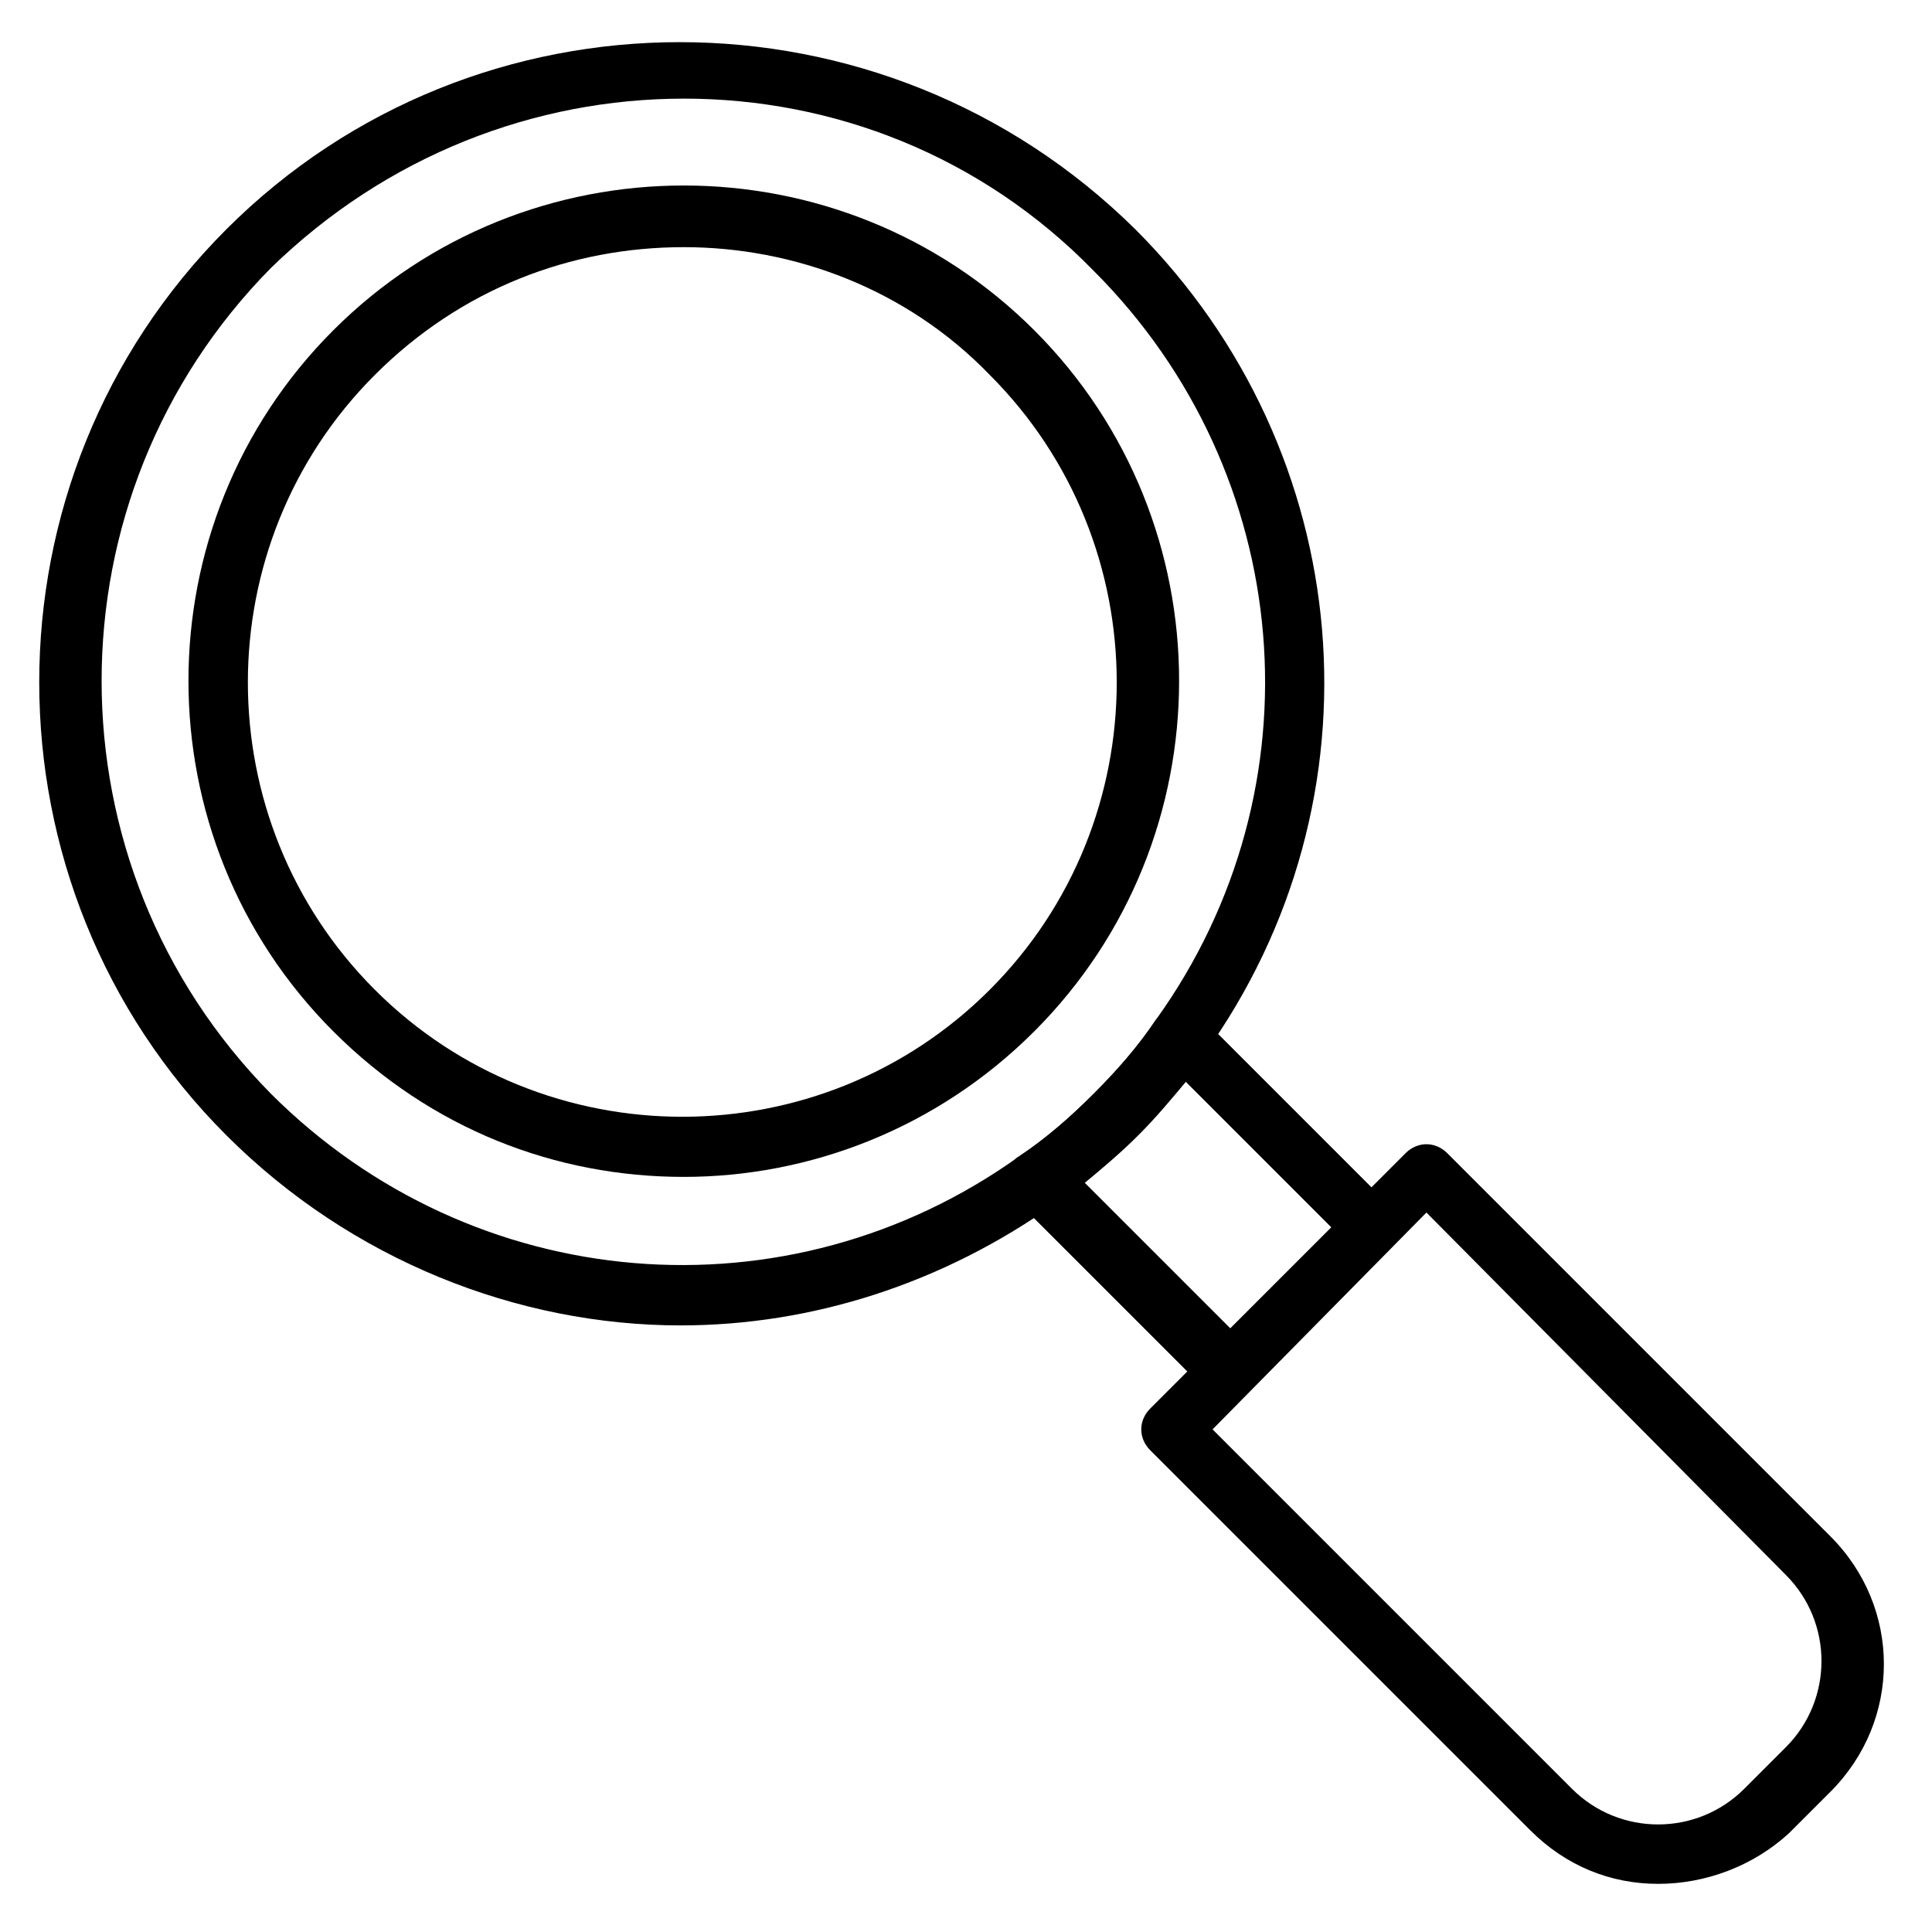
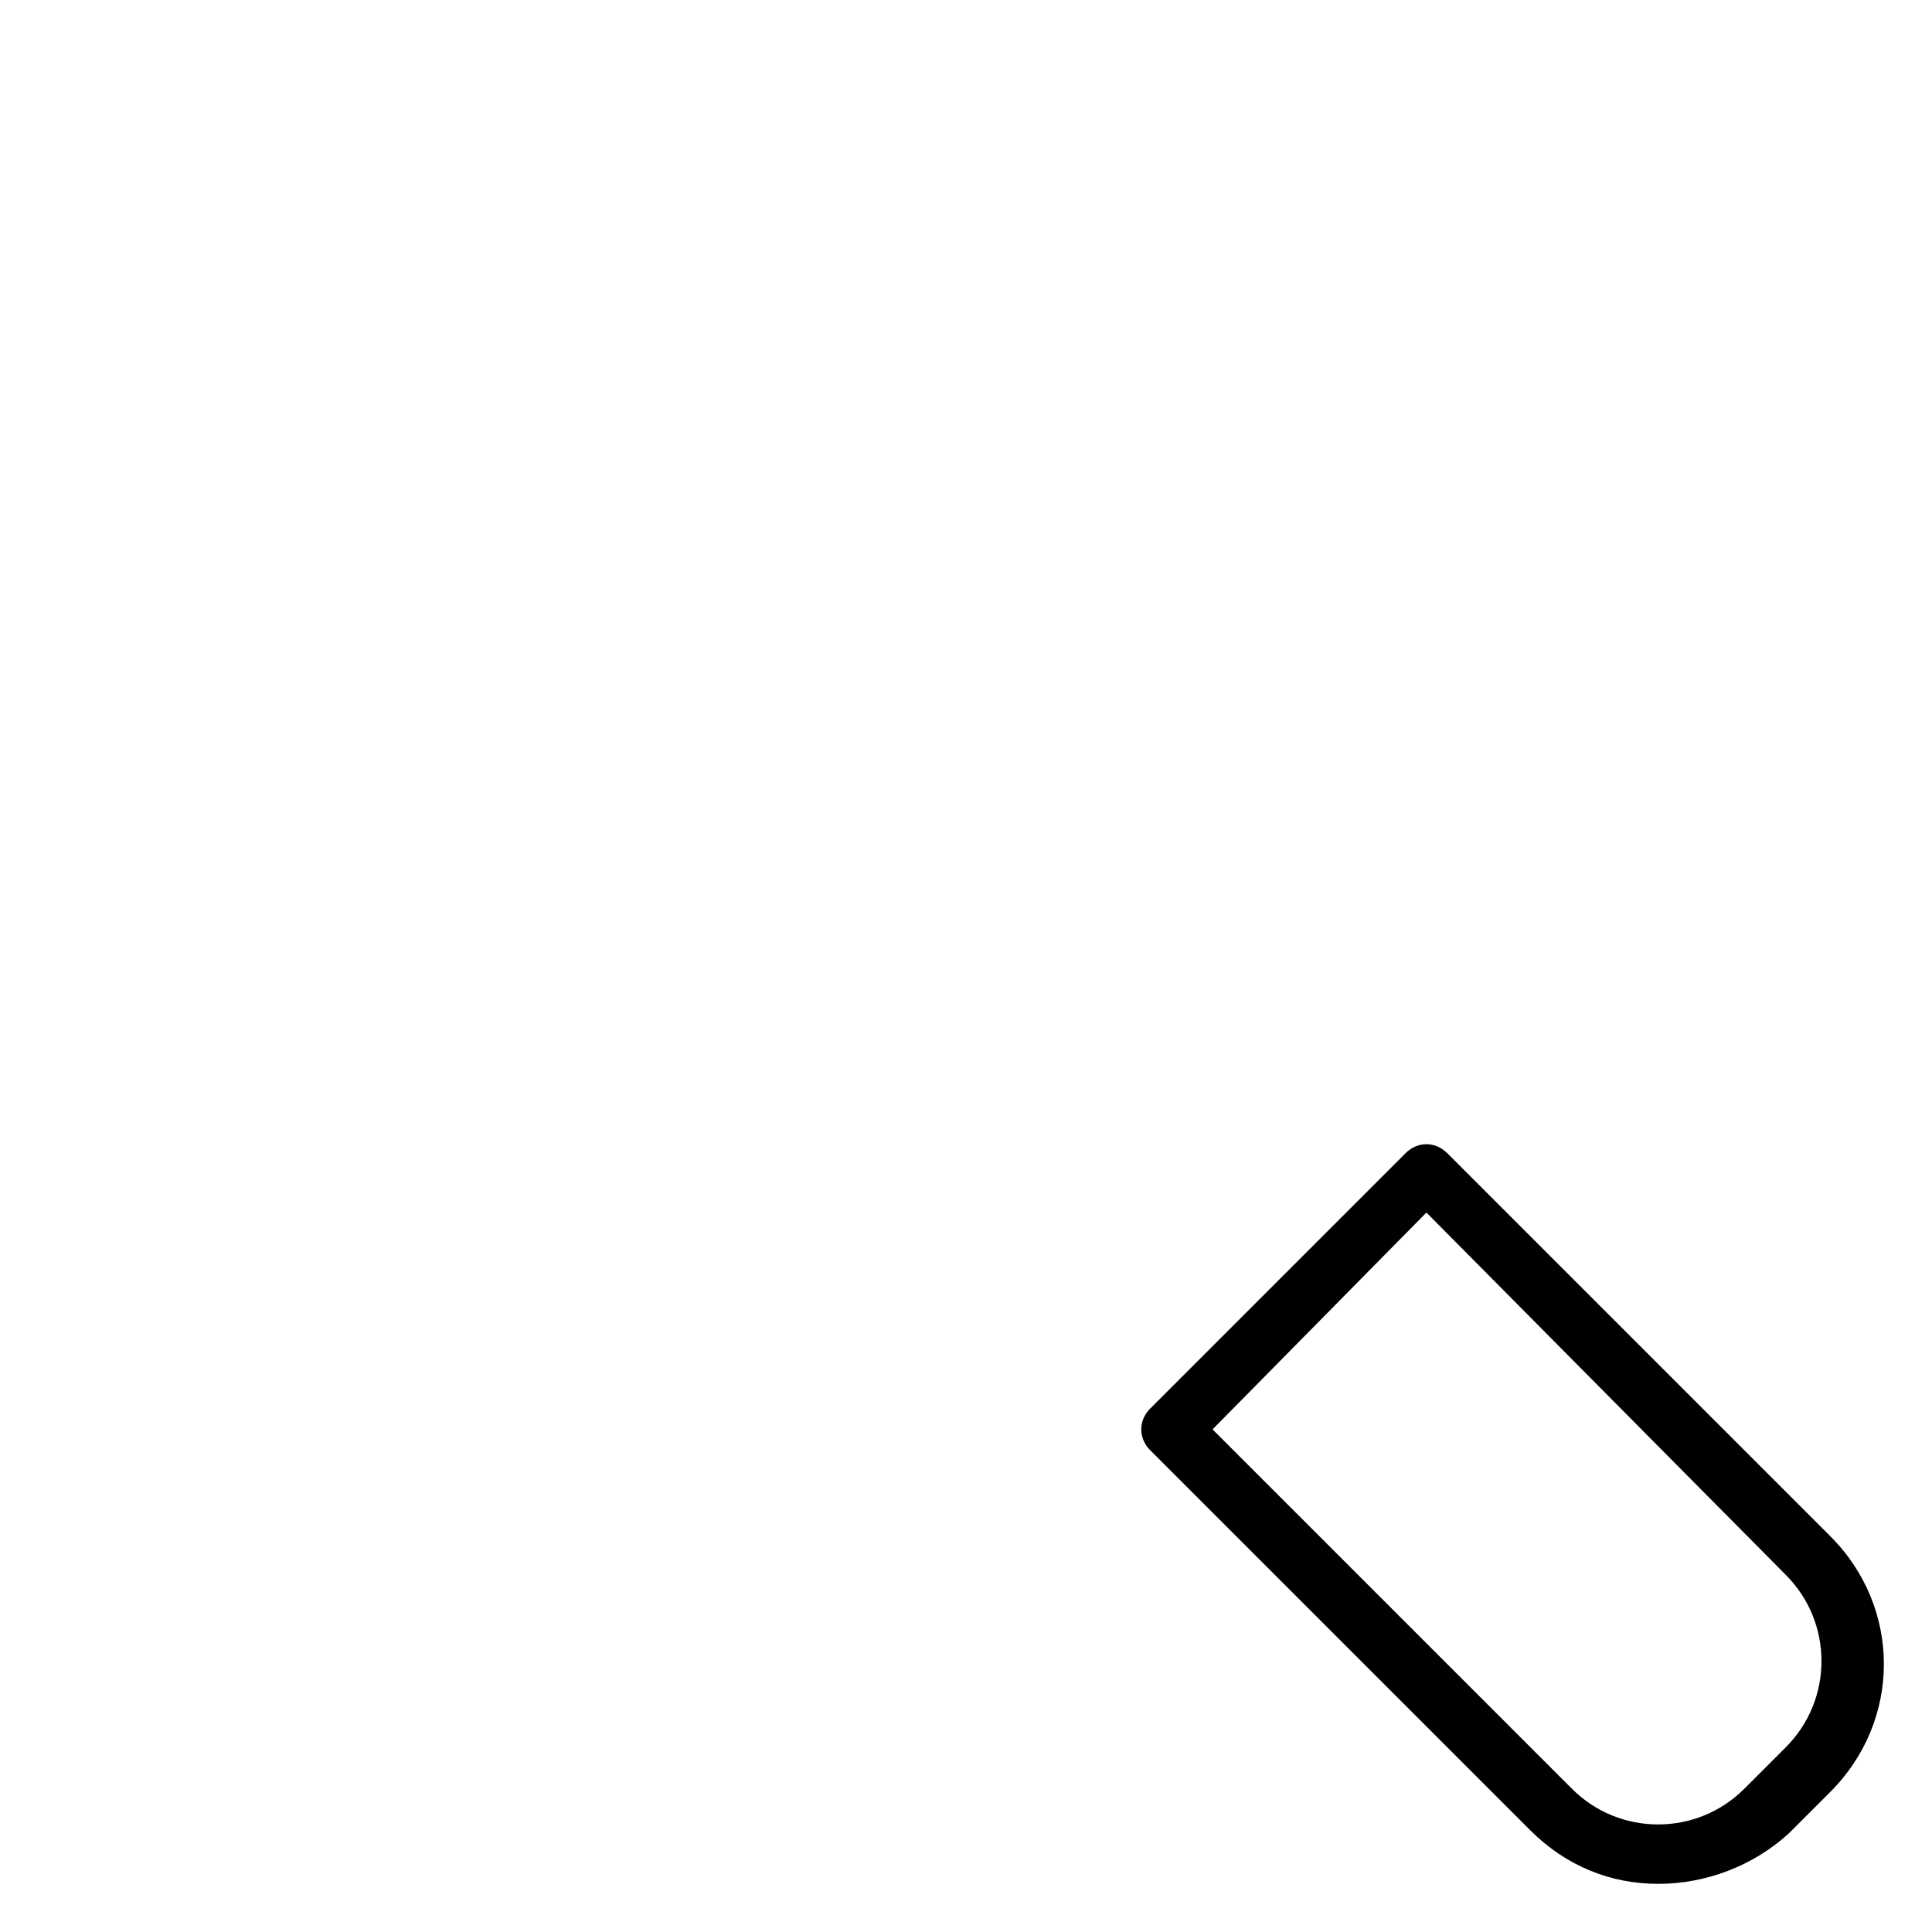
<svg xmlns="http://www.w3.org/2000/svg" fill="#000000" width="800px" height="800px" version="1.1" viewBox="144 144 512 512">
  <g>
-     <path d="m324.43 495.25c-43.297 0-87.379-17.32-120.44-50.383-66.125-66.125-66.125-173.97 0-240.1s173.97-66.125 240.88 0c59.039 59.039 66.914 151.14 18.105 218.84-5.512 7.871-11.02 14.957-18.105 21.254-6.297 7.086-13.379 12.598-21.254 18.109-29.914 21.254-64.551 32.273-99.188 32.273zm0.789-325.11c-39.359 0-78.719 14.957-109.42 44.871-59.828 60.613-59.828 158.23 0 218.84 53.531 53.531 136.97 60.613 198.38 16.531 7.086-4.723 13.383-10.234 19.68-16.531s11.809-12.594 16.531-19.68c44.082-61.402 37-144.84-16.531-198.38-29.914-30.699-69.273-45.656-108.63-45.656z" />
-     <path d="m469.27 514.93c-2.363 0-3.938-0.789-5.512-2.363l-50.383-50.383c-1.574-1.574-2.363-3.938-2.363-6.297 0-2.363 1.574-4.723 3.148-5.512 7.086-4.723 13.383-10.234 19.68-16.531s11.809-12.594 16.531-19.68c1.574-1.574 3.148-3.148 5.512-3.148s4.723 0.789 6.297 2.363l50.383 50.383c3.148 3.148 3.148 7.871 0 11.02l-37.785 37.785c-0.785 1.578-3.148 2.363-5.508 2.363zm-37.785-57.465 38.574 38.574 26.766-26.766-38.574-38.574c-3.938 4.723-7.871 9.445-12.594 14.168-4.727 4.727-9.449 8.66-14.172 12.598z" />
    <path d="m583.42 643.24c-12.594 0-24.402-4.723-33.852-14.168l-100.76-100.76c-3.148-3.148-3.148-7.871 0-11.02l67.699-67.699c3.148-3.148 7.871-3.148 11.02 0l101.55 101.55c18.895 18.895 18.895 48.805 0 67.699l-11.02 11.02c-9.449 8.656-22.043 13.379-34.637 13.379zm-118.08-120.44 95.25 95.25c12.594 12.594 33.062 12.594 45.656 0l11.02-11.02c12.594-12.594 12.594-33.062 0-45.656l-95.246-96.039z" />
-     <path d="m325.21 455.89c-33.852 0-66.914-12.594-92.891-38.574-51.168-51.168-51.168-134.61 0-185.78 51.168-51.168 134.61-51.168 185.78 0 51.168 51.168 51.168 134.61 0 185.78-25.98 25.977-59.828 38.574-92.891 38.574zm0-246.39c-29.914 0-59.039 11.02-81.867 33.852-44.871 44.871-44.871 118.08 0 162.95 44.871 44.871 118.08 44.871 162.95 0 44.871-44.871 44.871-118.08 0-162.95-22.043-22.832-51.957-33.852-81.082-33.852z" />
  </g>
</svg>